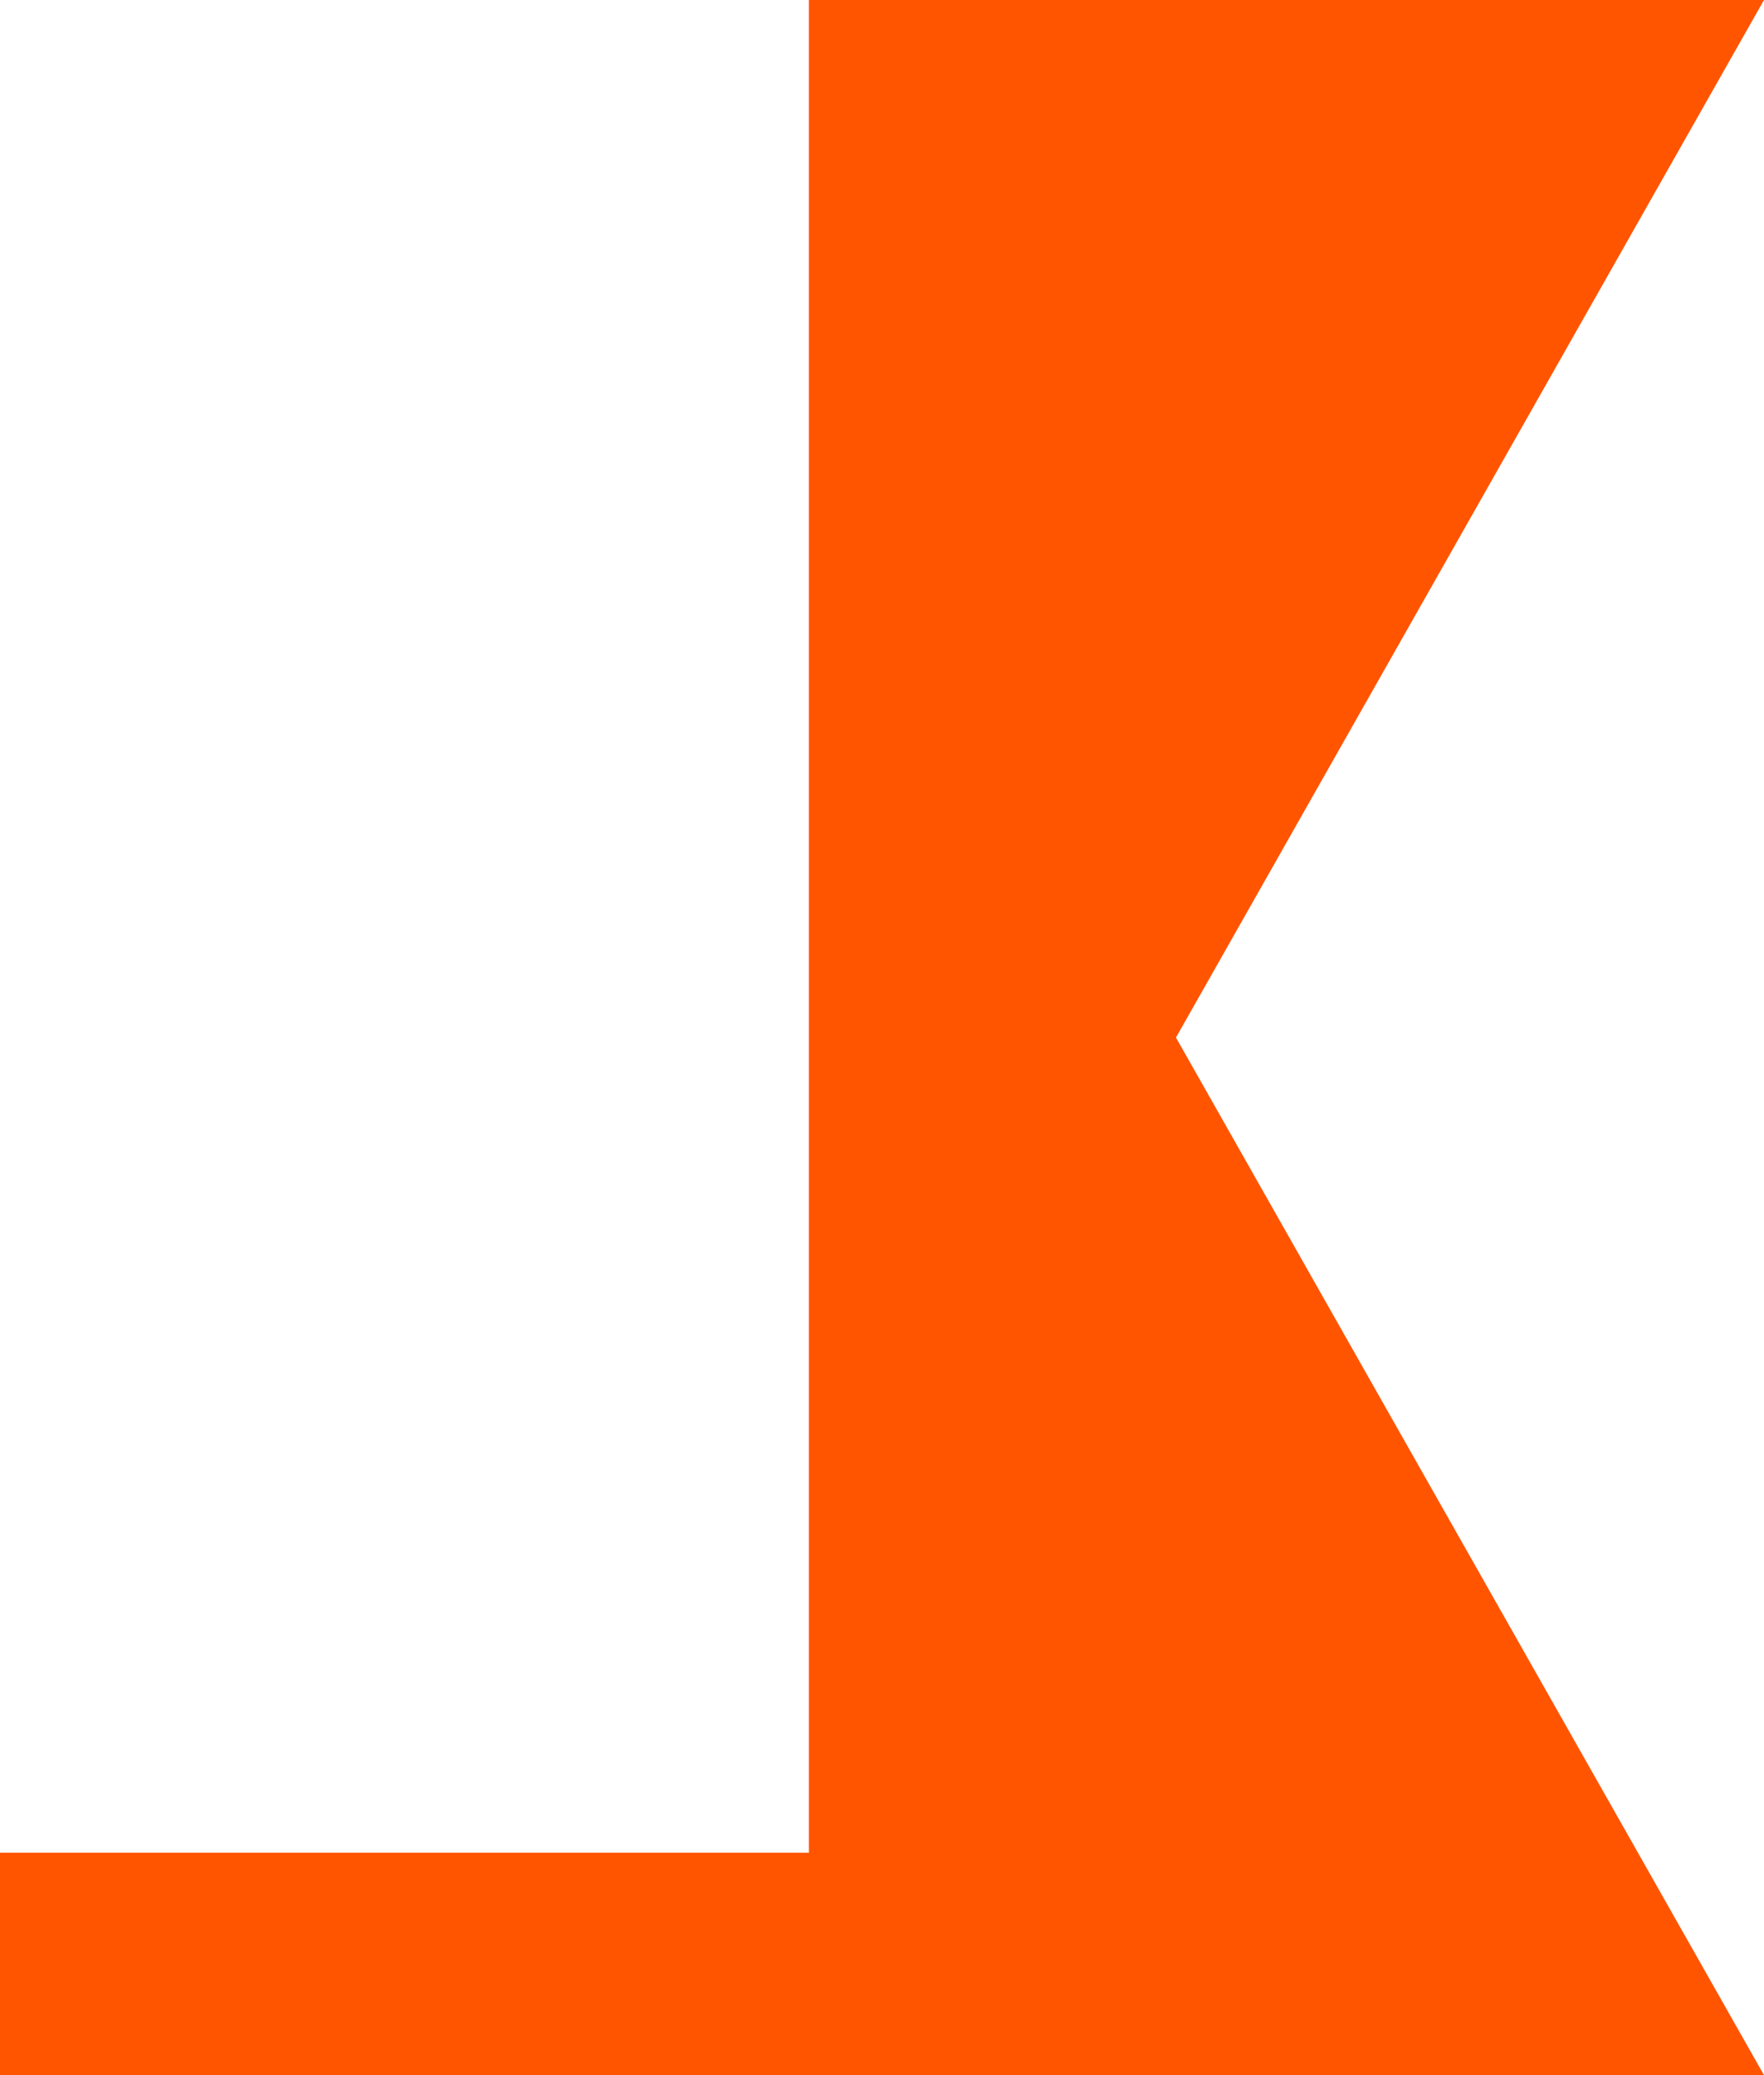
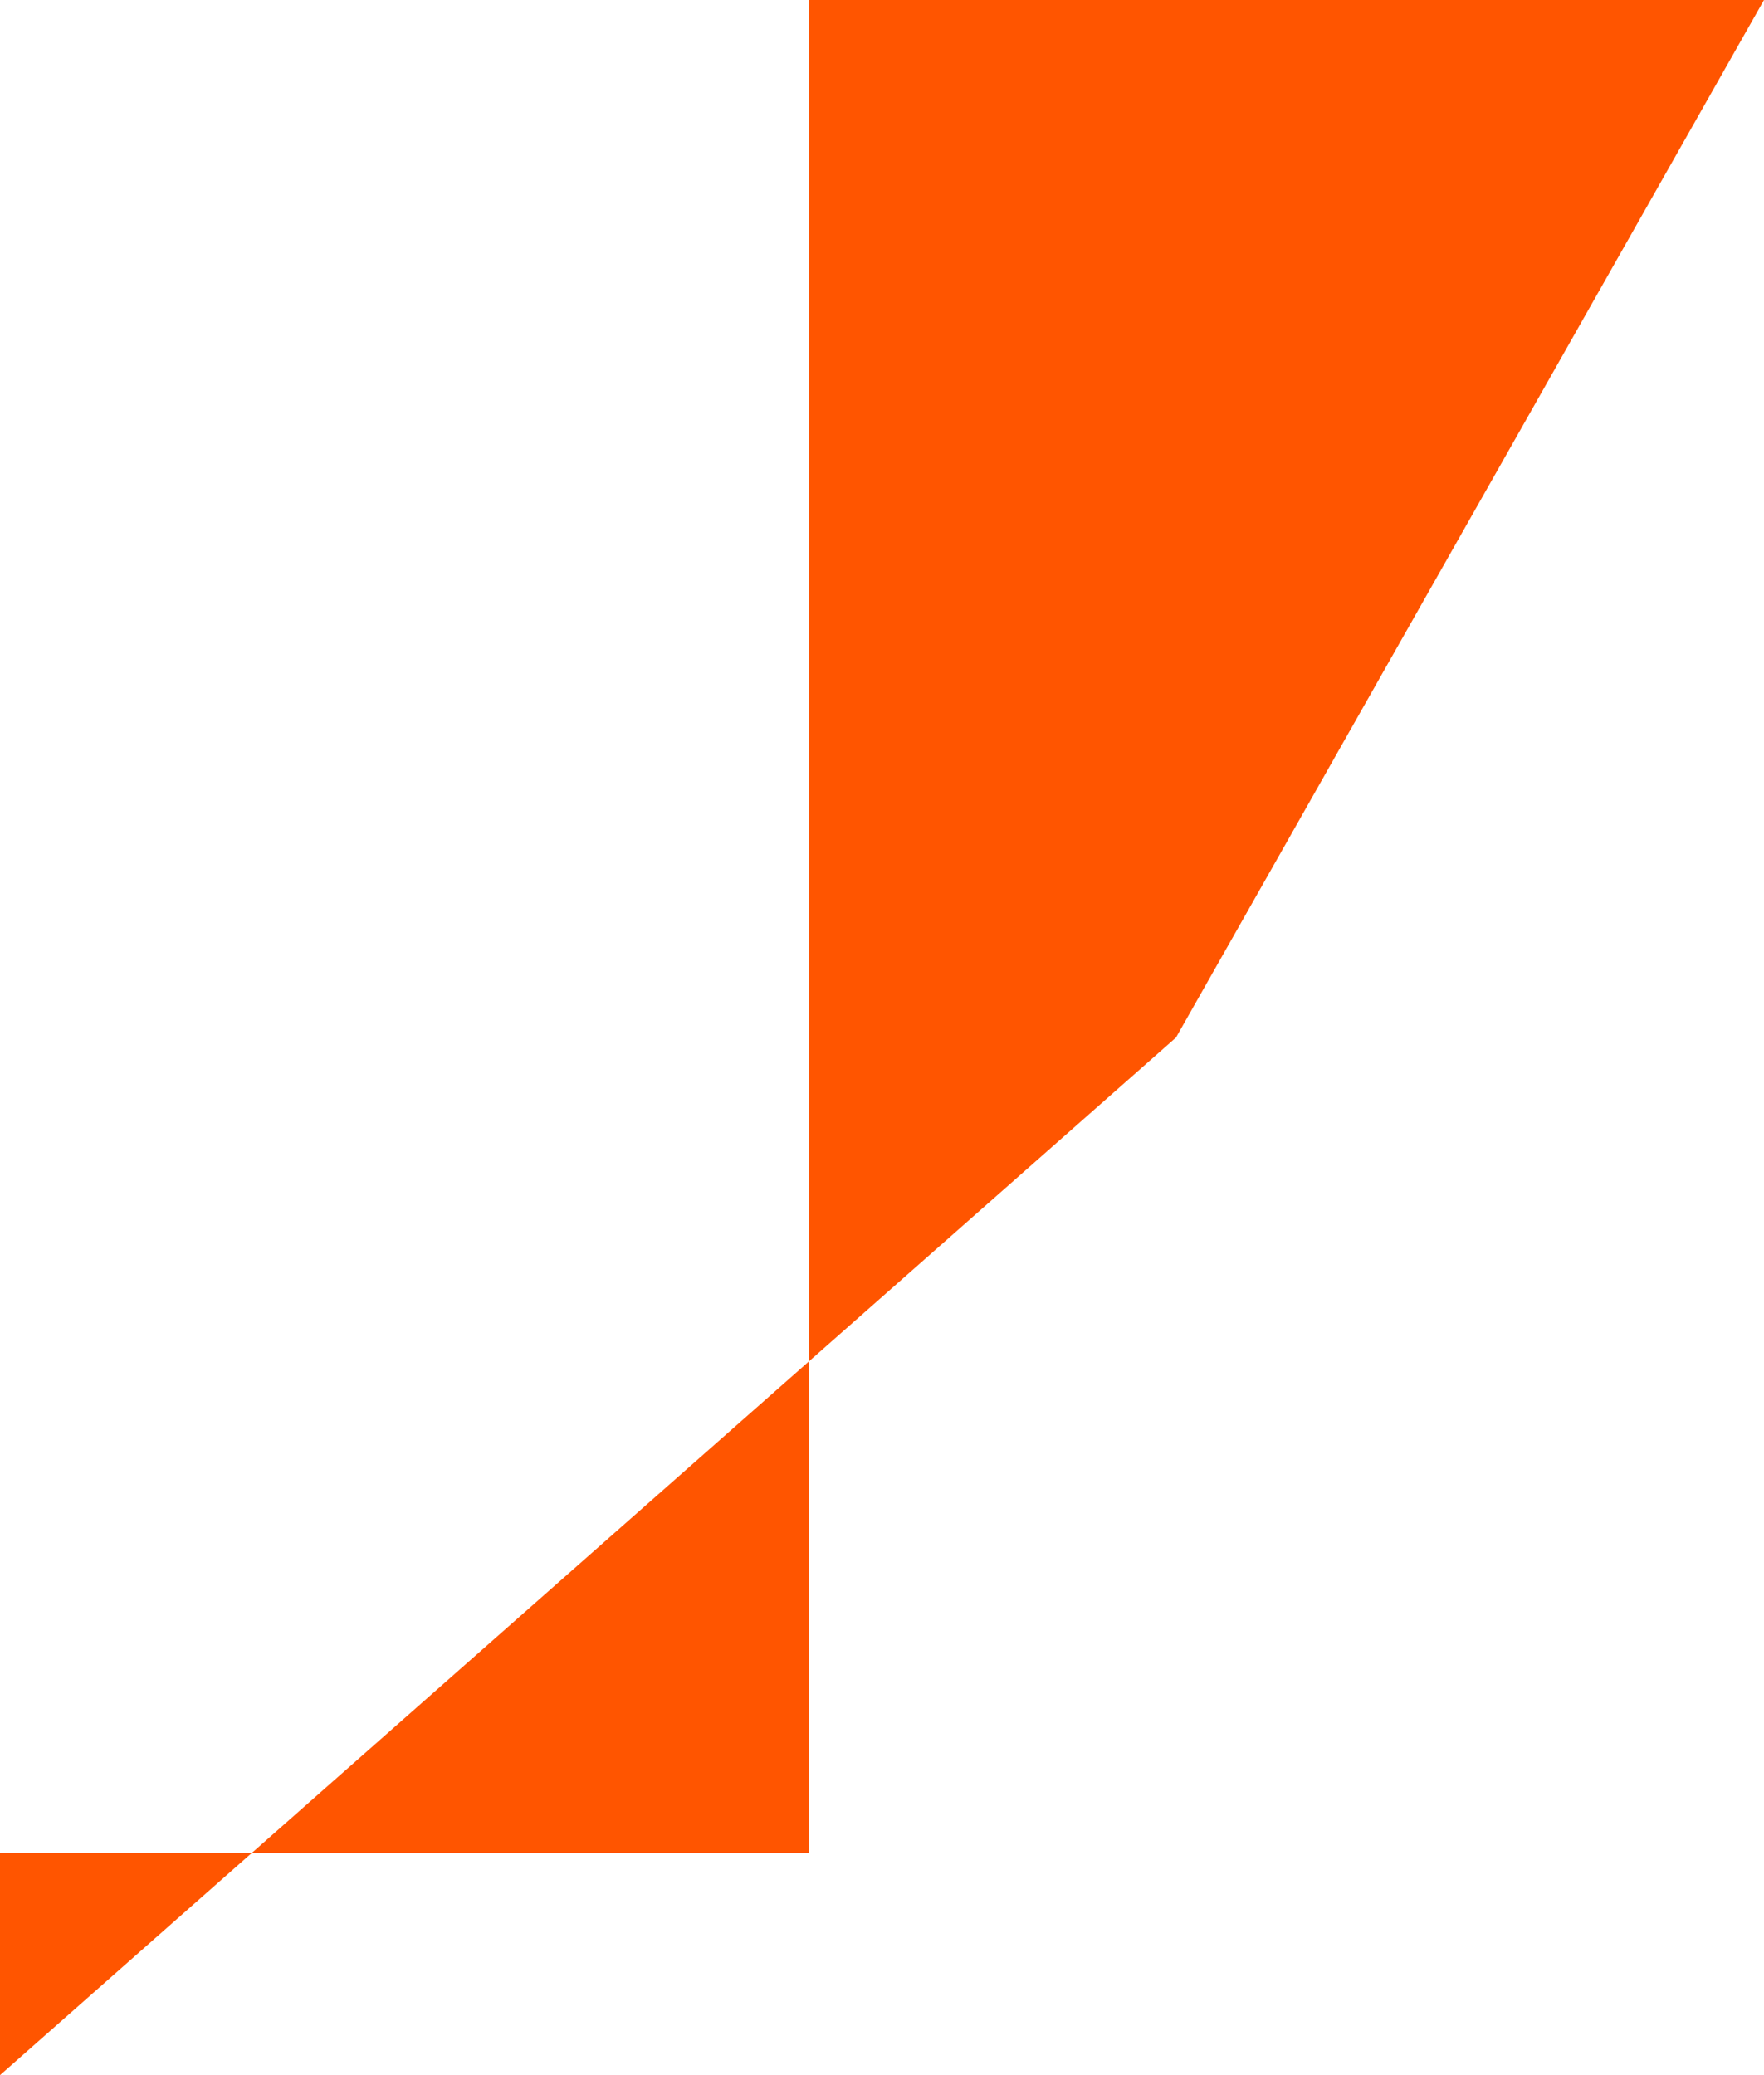
<svg xmlns="http://www.w3.org/2000/svg" preserveAspectRatio="none" width="100%" height="100%" overflow="visible" style="display: block;" viewBox="0 0 34 40" fill="none">
-   <path id="Subtract" d="M15.591 35.714H0V40H34L22.666 20L34 0H15.591V35.714Z" fill="#FF5500" />
+   <path id="Subtract" d="M15.591 35.714H0V40L22.666 20L34 0H15.591V35.714Z" fill="#FF5500" />
</svg>